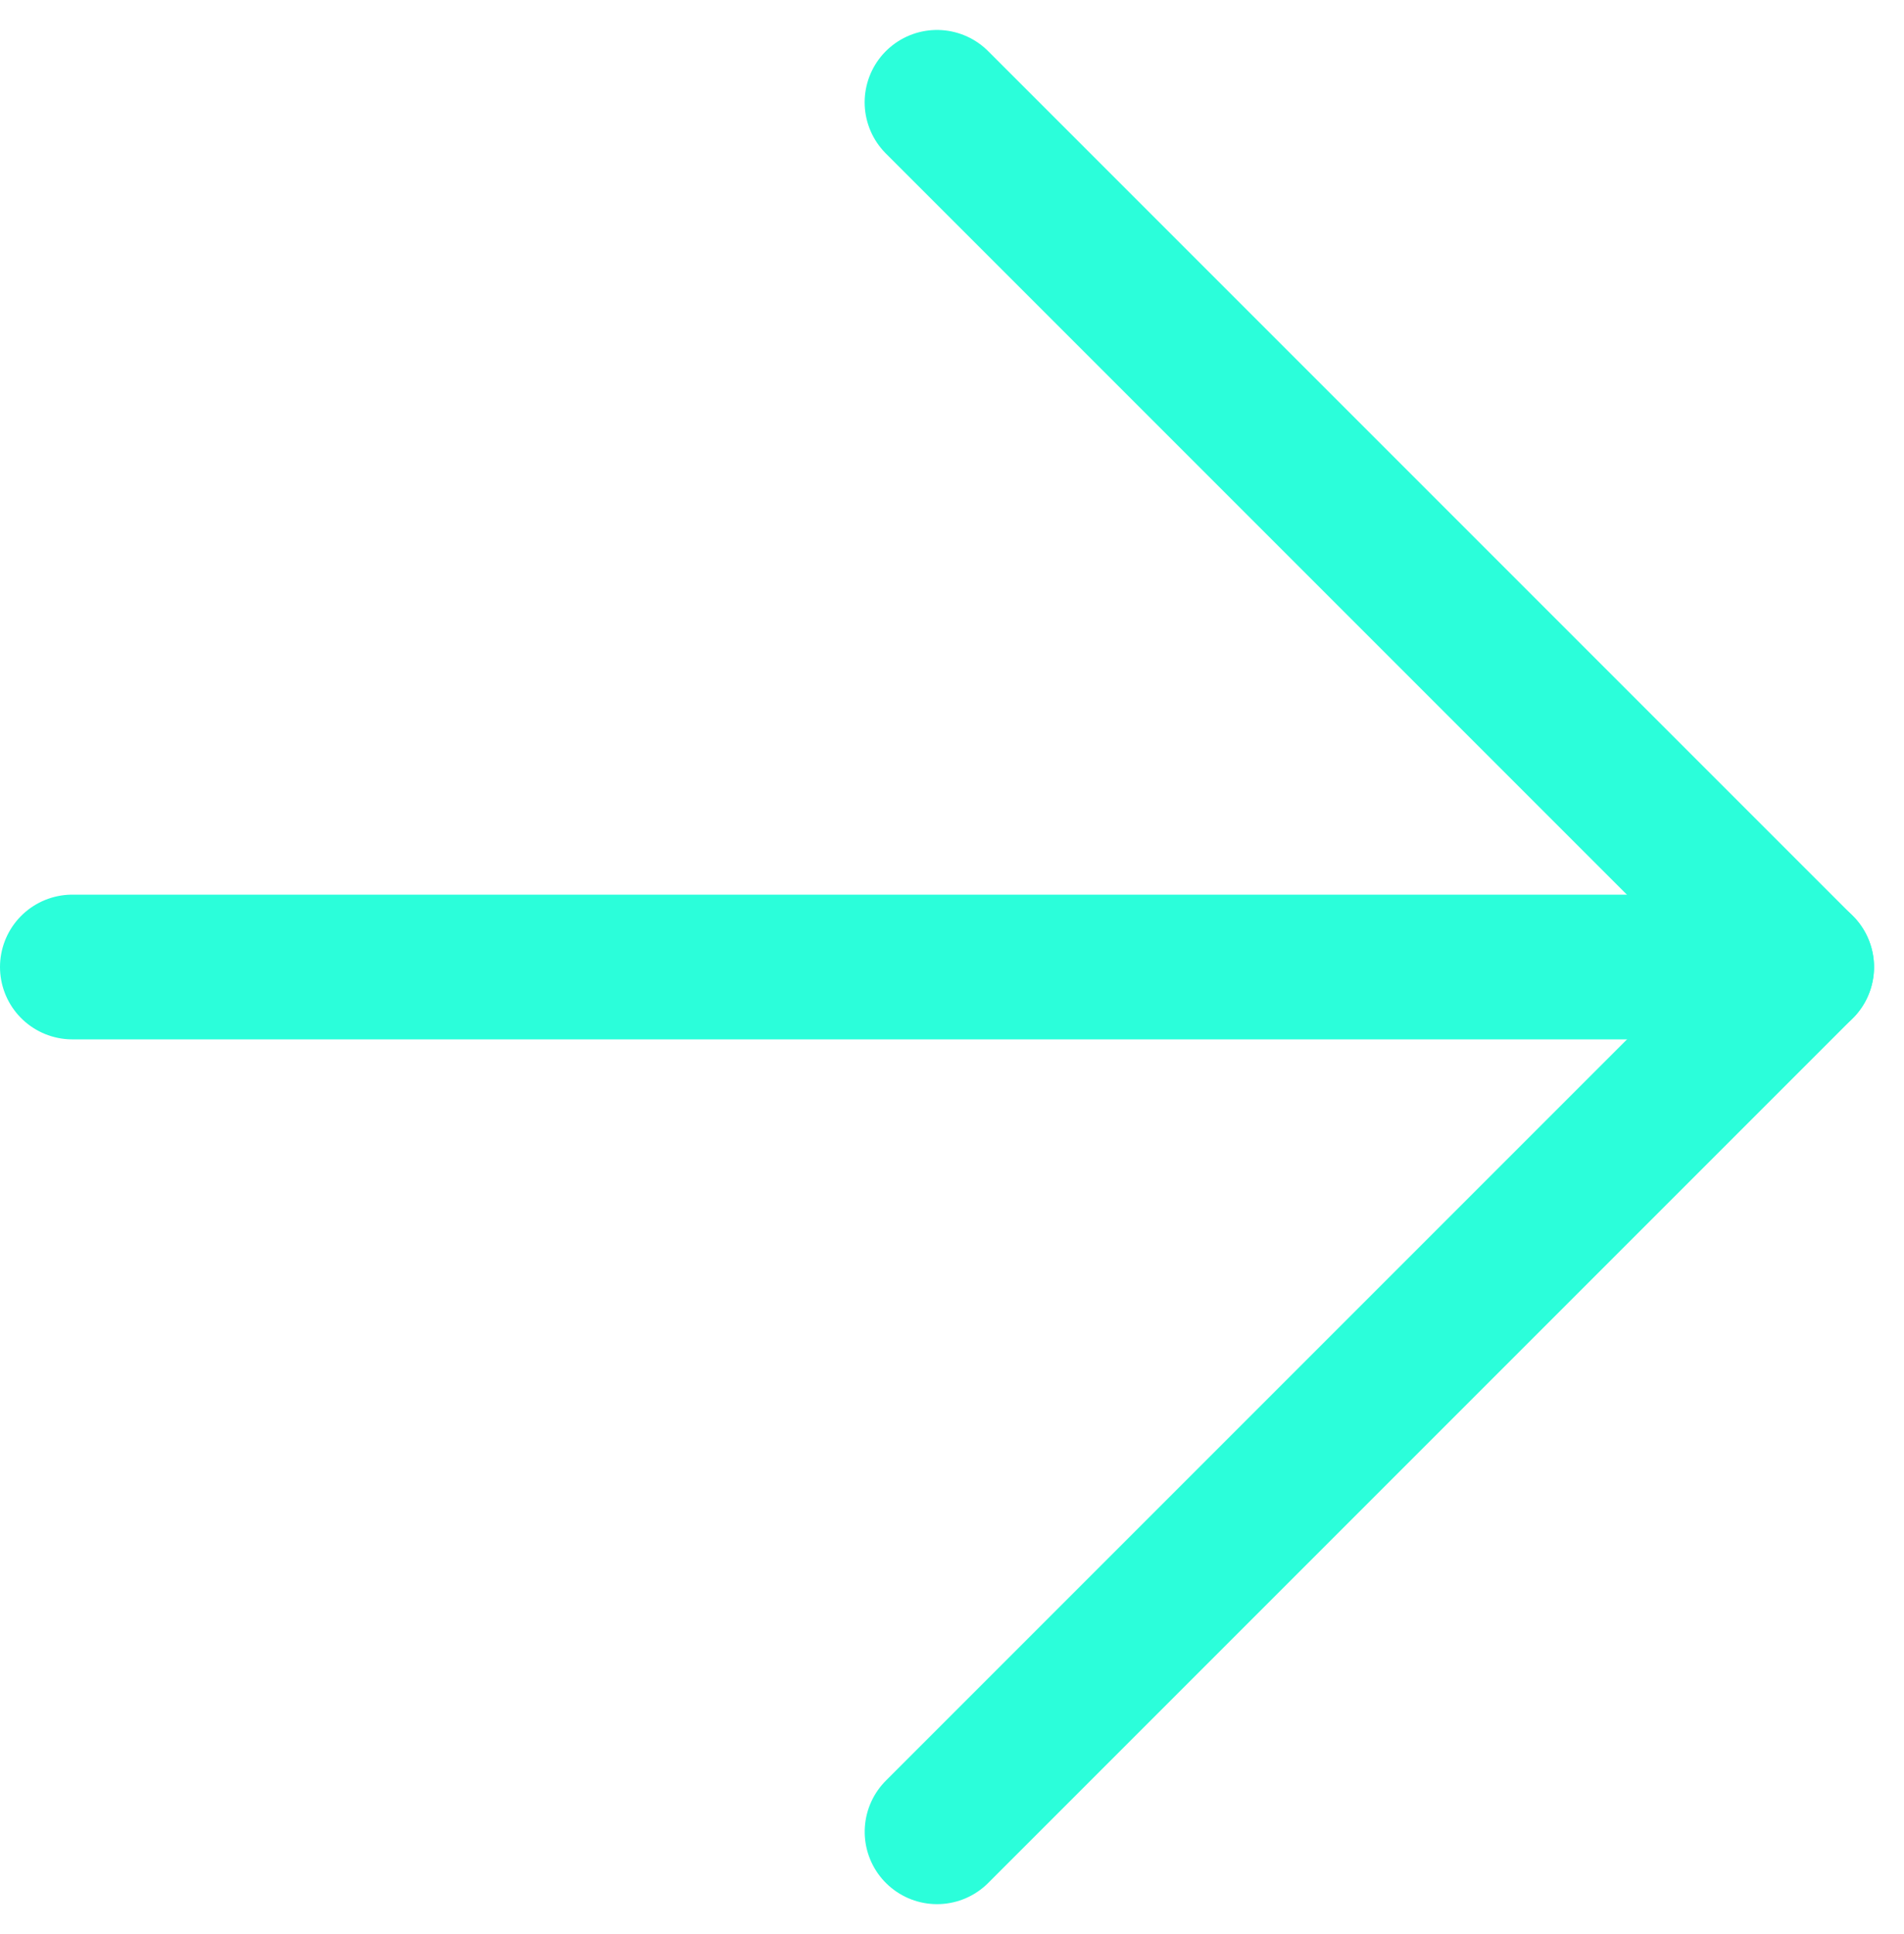
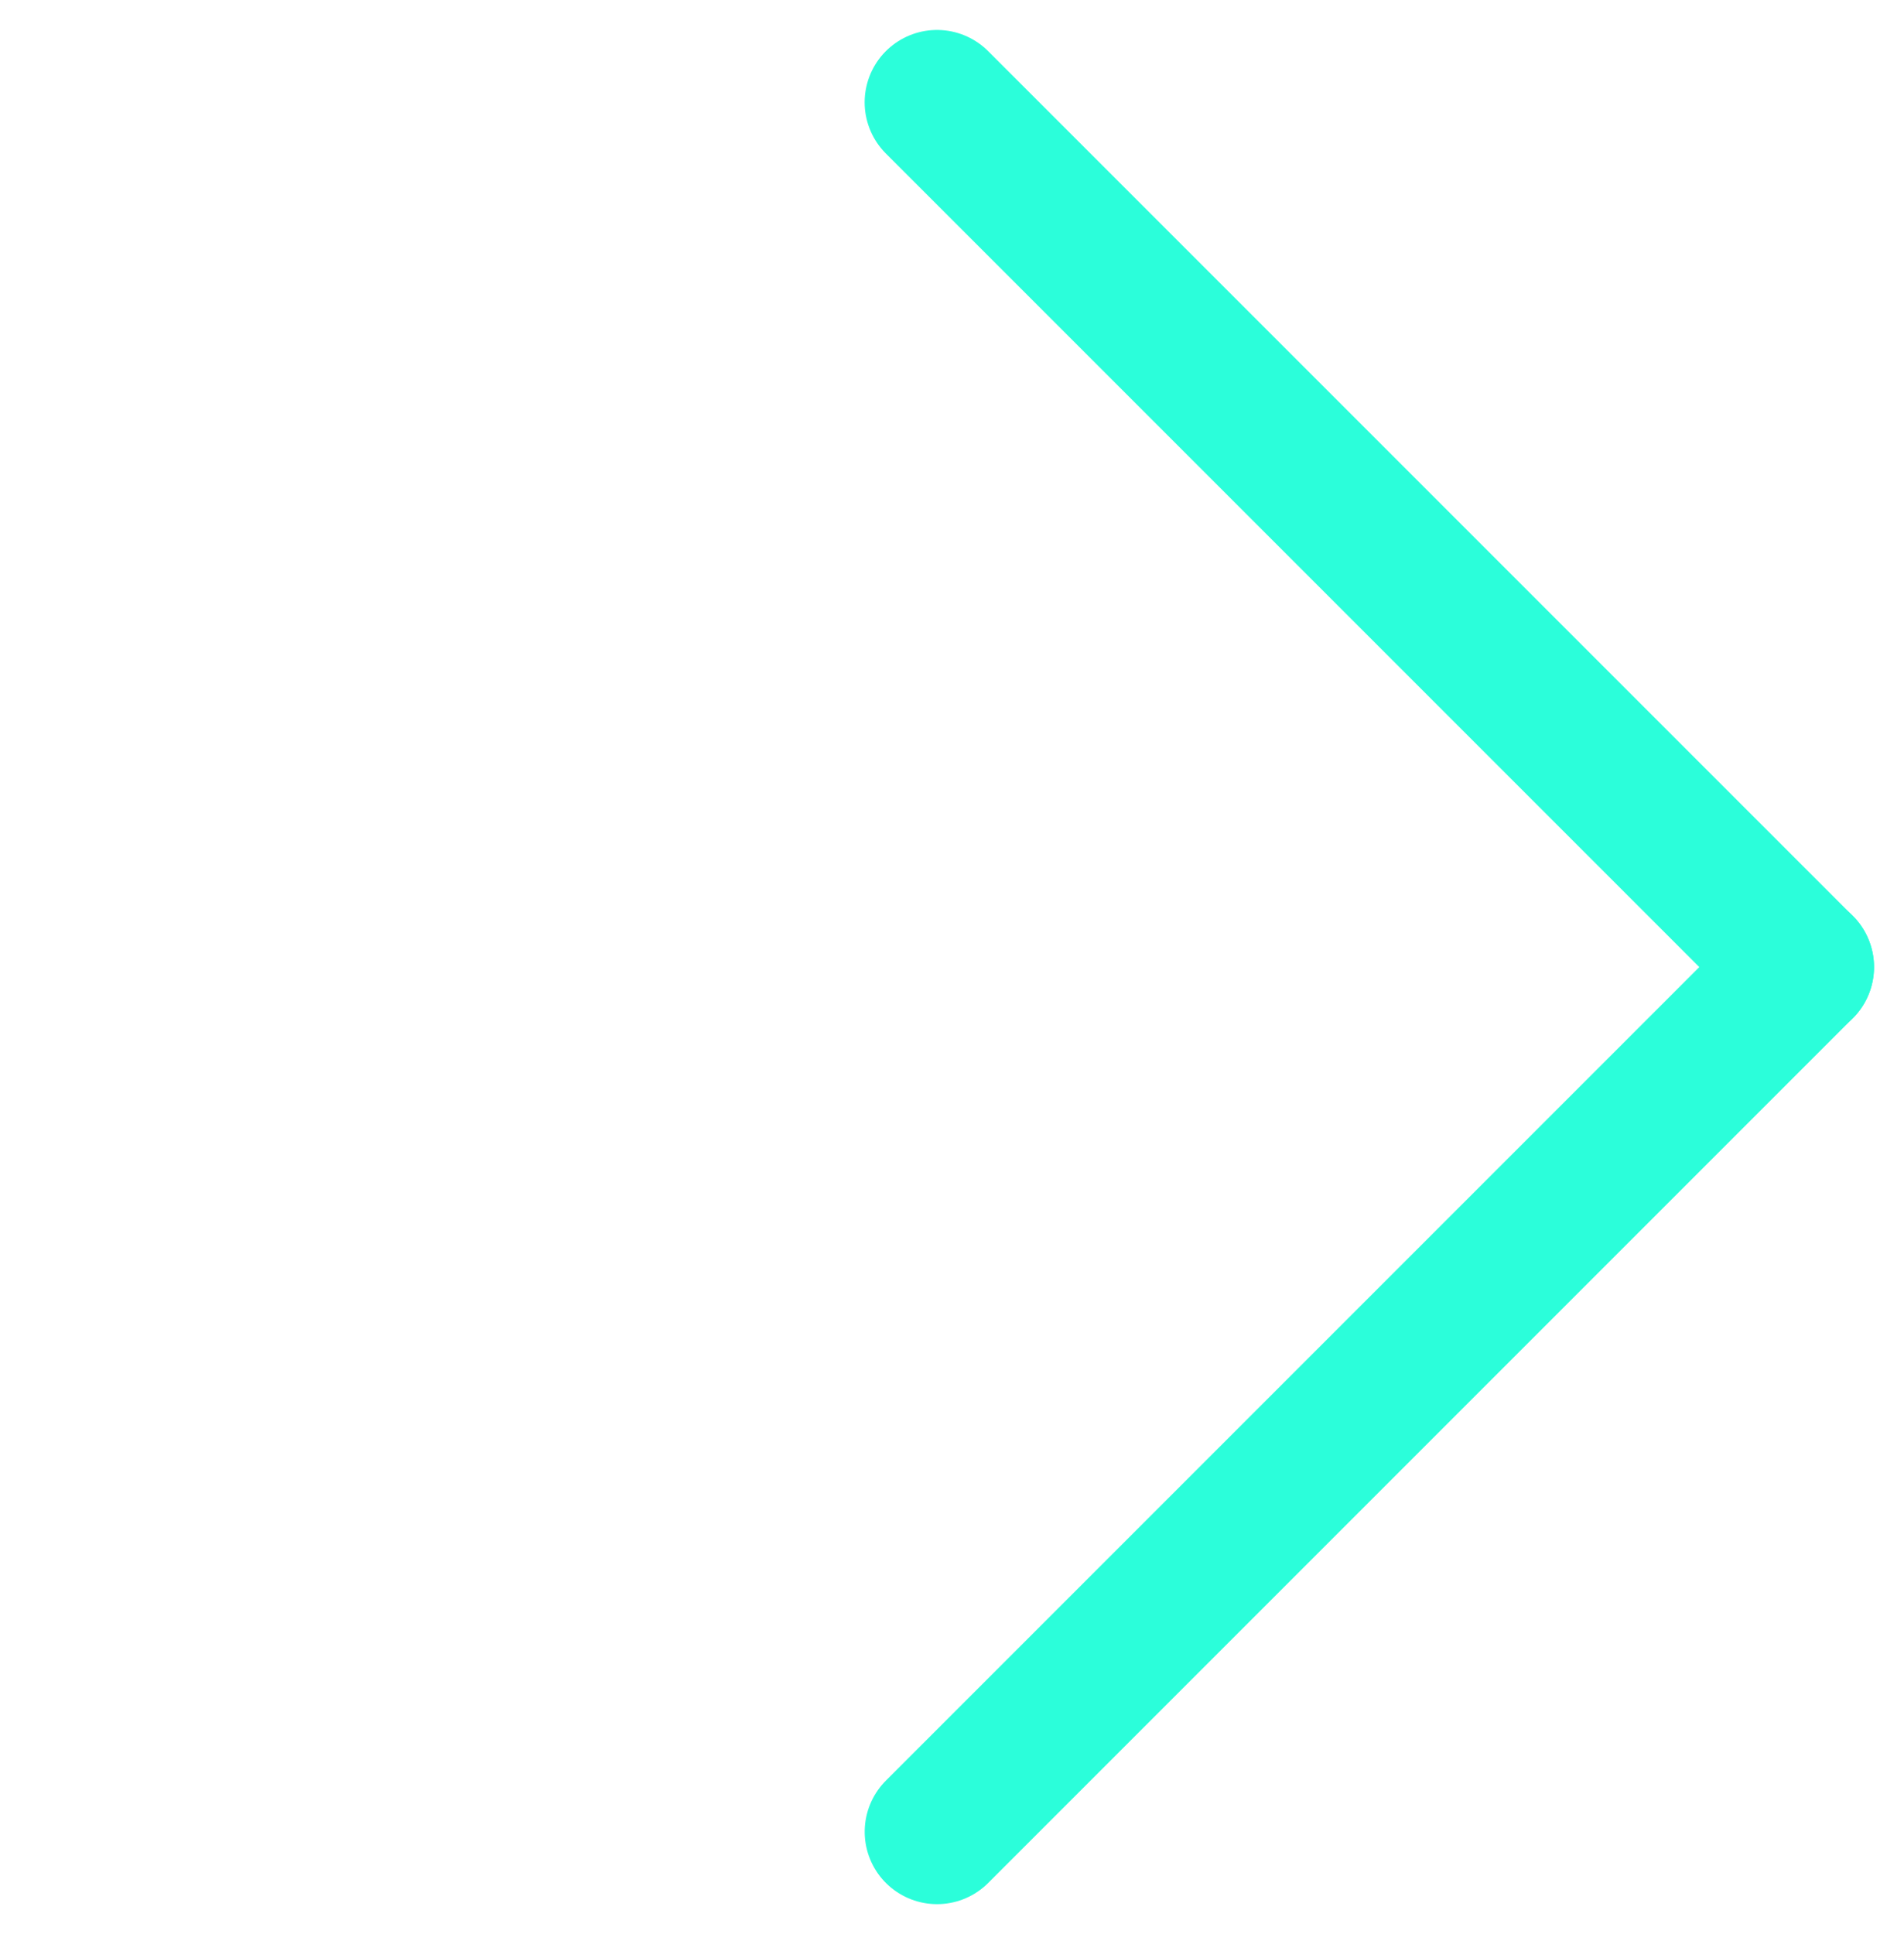
<svg xmlns="http://www.w3.org/2000/svg" width="39.474" height="40.093" viewBox="0 0 39.474 40.093">
  <g id="Pfeil_links" data-name="Pfeil links" transform="translate(1.5 2.121)">
-     <line id="Linie_50" data-name="Linie 50" x2="33.291" transform="translate(0 17.924)" fill="none" stroke="#2bfeda" stroke-linecap="round" stroke-width="3" />
    <line id="Linie_51" data-name="Linie 51" x2="17.926" y2="17.926" transform="translate(17.926 0)" fill="none" stroke="#2bfeda" stroke-linecap="round" stroke-width="3" />
    <line id="Linie_52" data-name="Linie 52" x2="17.926" y2="17.926" transform="translate(35.853 17.924) rotate(90)" fill="none" stroke="#2bfeda" stroke-linecap="round" stroke-width="3" />
  </g>
</svg>